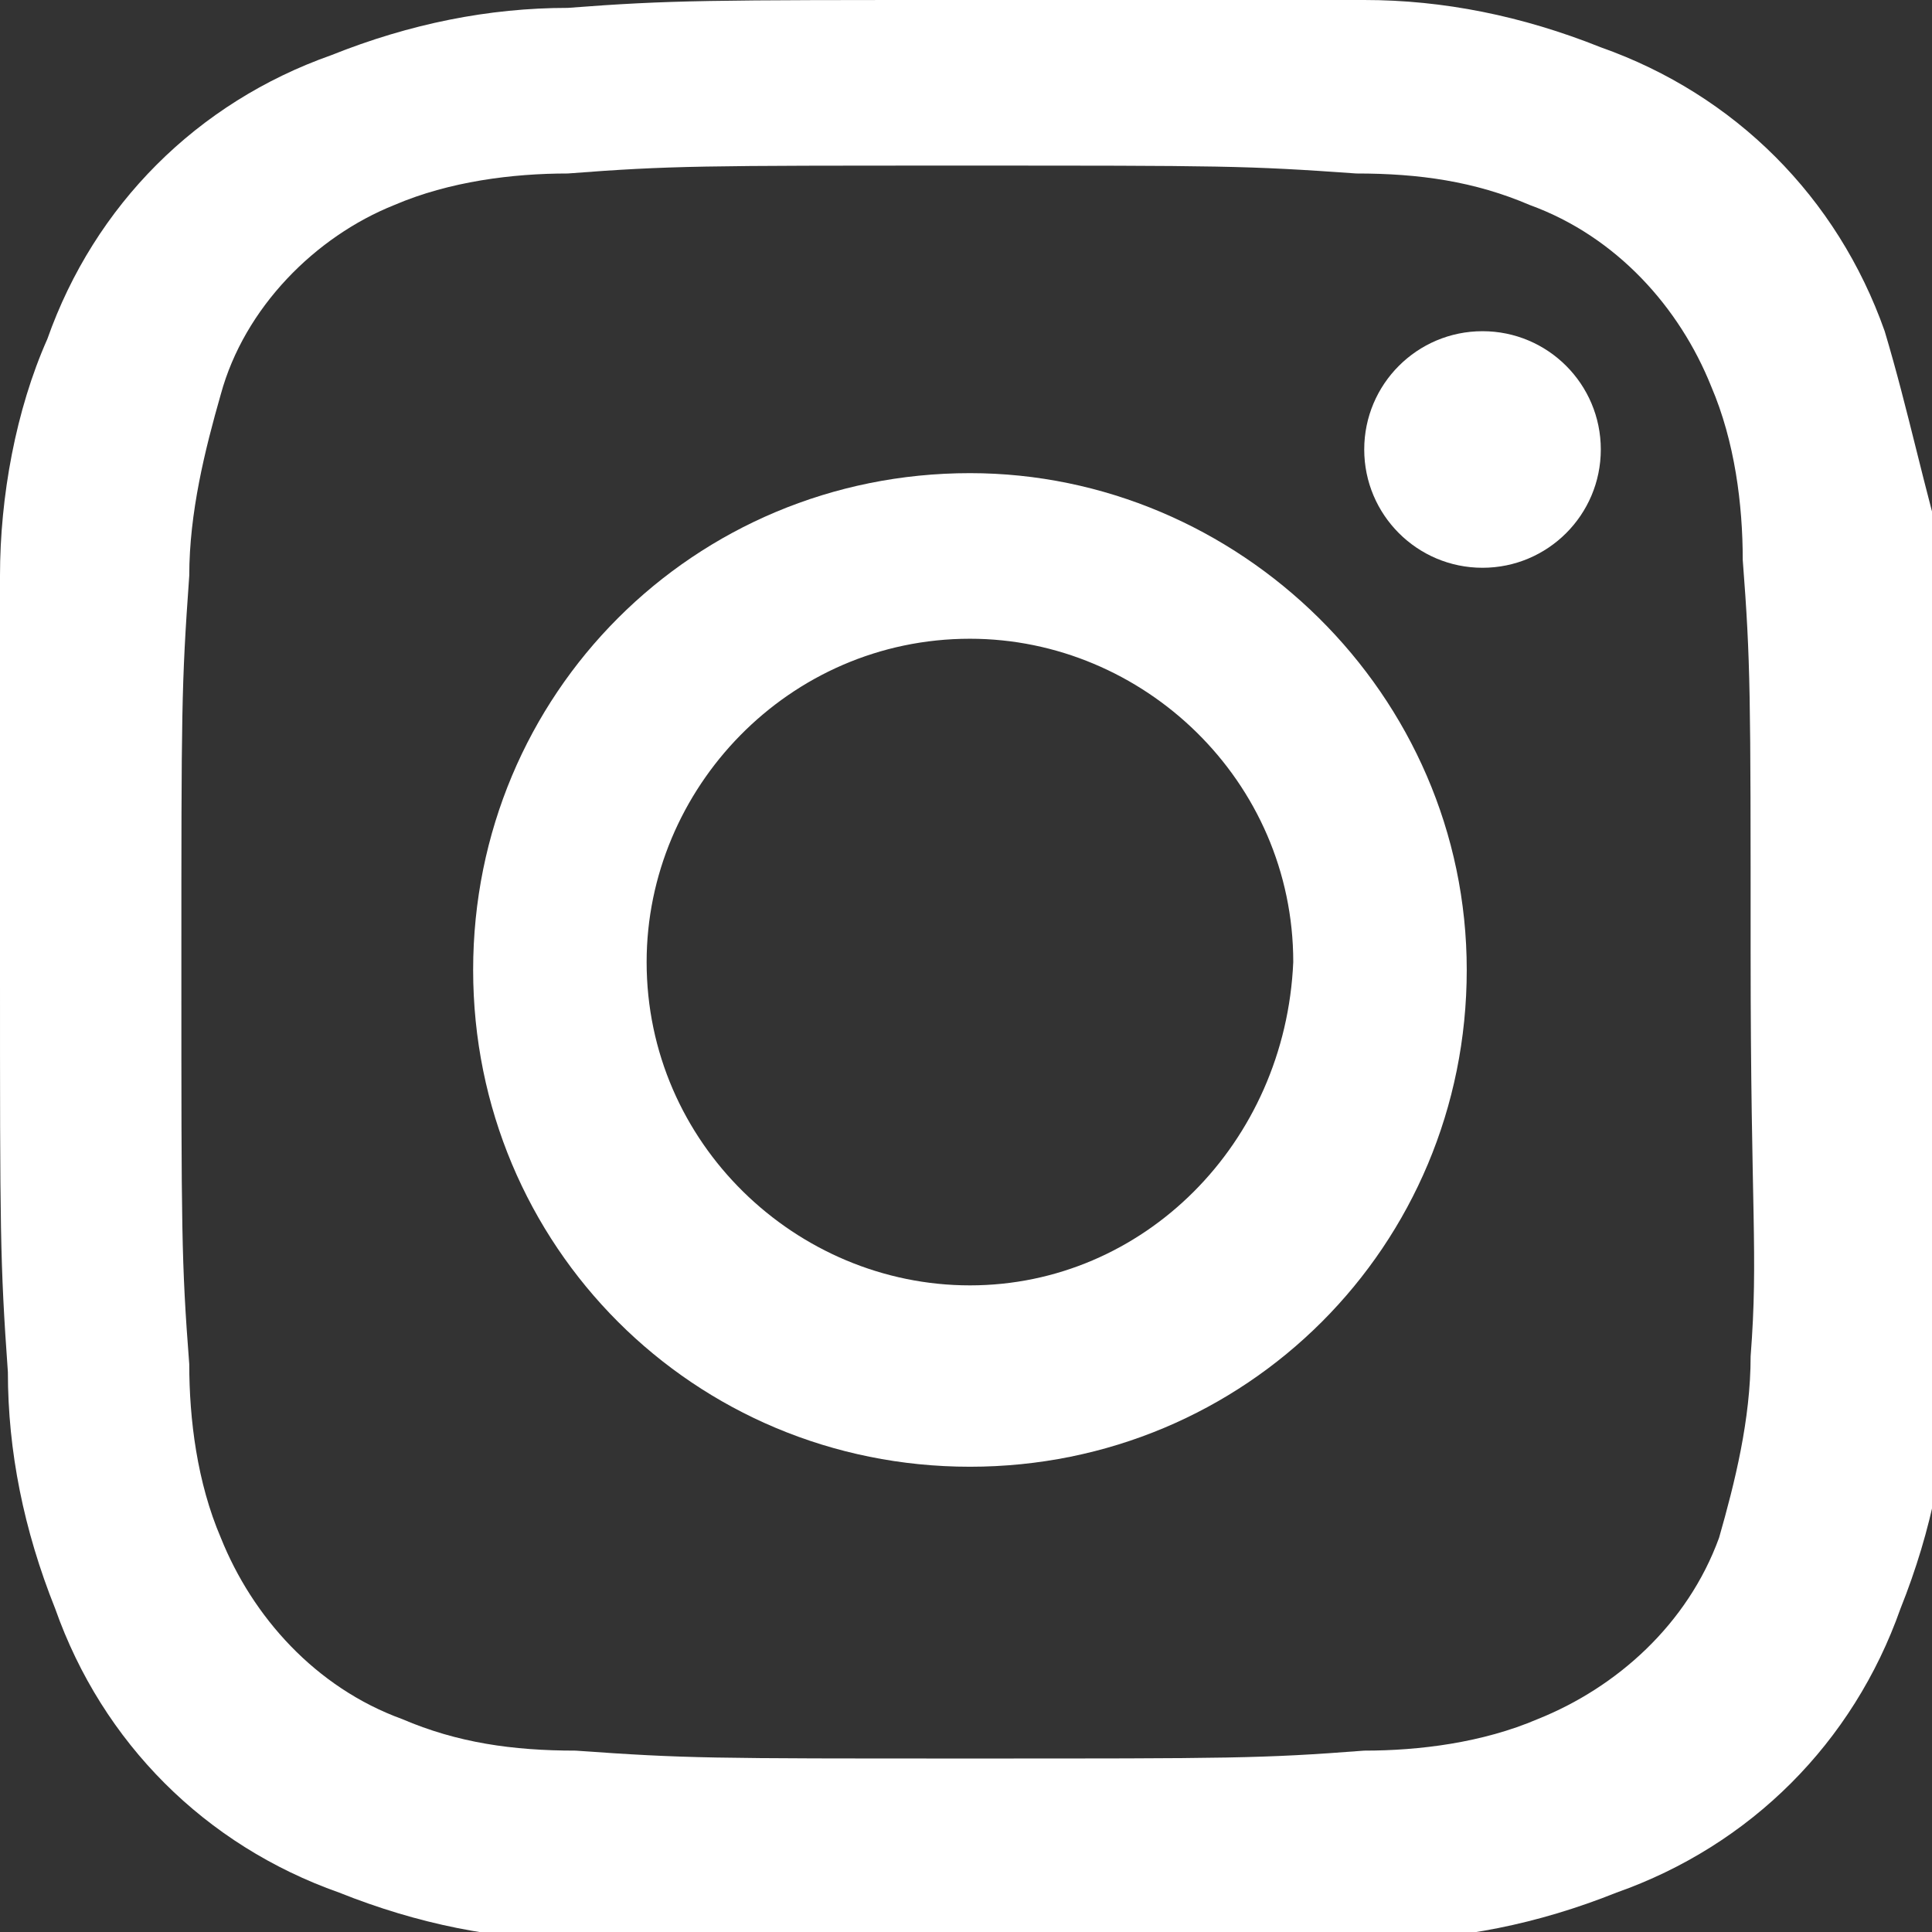
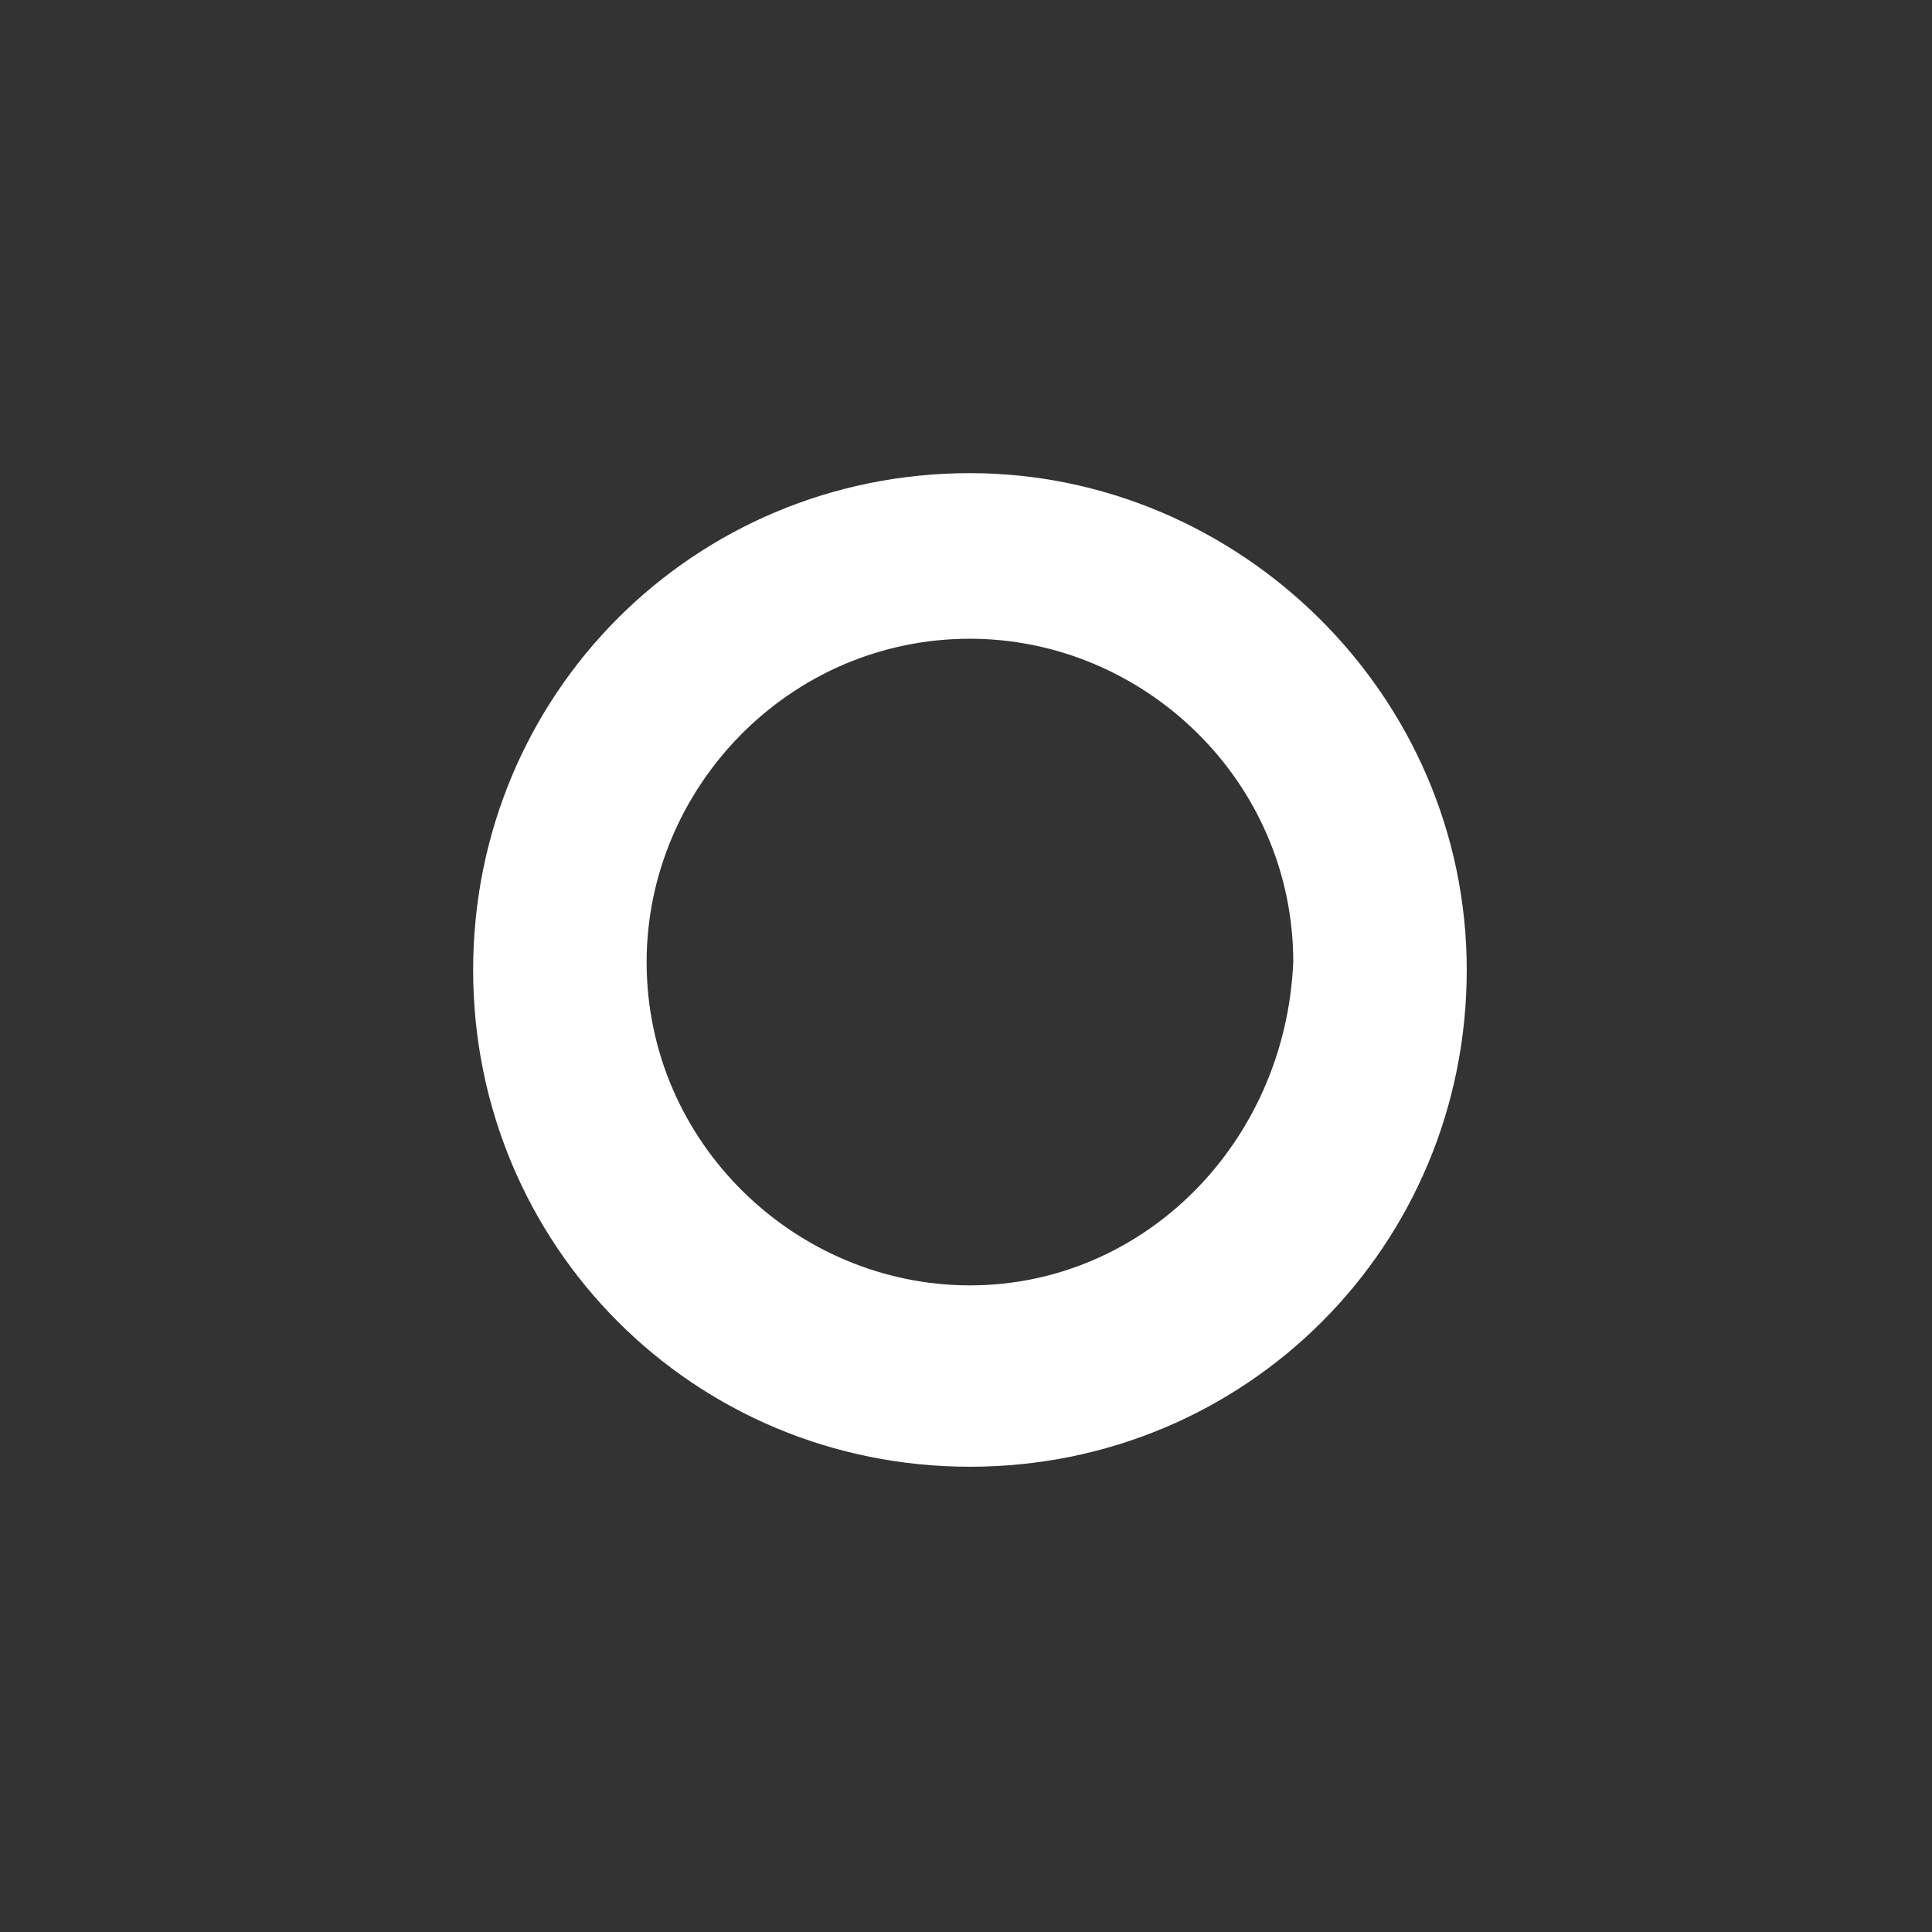
<svg xmlns="http://www.w3.org/2000/svg" version="1.1" id="Layer_1" x="0px" y="0px" viewBox="0 0 24.5 24.5" style="enable-background:new 0 0 24.5 24.5;" xml:space="preserve">
  <rect x="0" y="0" width="24.5" height="24.5" fill="#333333" stroke="none" />
  <style type="text/css">
	.st0{fill:#FFFFFF;}
</style>
  <g id="Group_962" transform="translate(-73 -131)">
    <g id="Group_286" transform="translate(73 131)">
      <path id="Path_437" class="st0" d="M12.3,6C8.8,6,6,8.8,6,12.3s2.8,6.3,6.3,6.3s6.3-2.8,6.3-6.3l0,0C18.6,8.8,15.7,6,12.3,6z     M12.3,16.3c-2.2,0-4.1-1.8-4.1-4.1c0-2.2,1.8-4.1,4.1-4.1c2.2,0,4.1,1.8,4.1,4.1C16.3,14.5,14.5,16.3,12.3,16.3z" />
-       <ellipse id="Ellipse_42" class="st0" cx="18.8" cy="5.7" rx="1.5" ry="1.5" />
-       <path id="Path_438" class="st0" d="M23.9,4.2c-0.6-1.7-1.9-3-3.6-3.6c-1-0.4-2-0.6-3-0.6c-1.3,0-1.7,0-5,0S8.5,0,7.2,0.1    c-1,0-2,0.2-3,0.6c-1.7,0.6-3,1.9-3.6,3.6C0.2,5.2,0,6.3,0,7.3c0,1.2,0,1.7,0,5s0,3.7,0.1,5.1c0,1,0.2,2,0.6,3    c0.6,1.7,1.9,3,3.6,3.6c1,0.4,2,0.6,3,0.6c1.3,0.1,1.7,0.1,5.1,0.1s3.7,0,5.1-0.1c1,0,2-0.2,3-0.6c1.7-0.6,3-1.9,3.6-3.6    c0.4-1,0.6-2,0.6-3c0.1-1.3,0.1-1.7,0.1-5.1s0-3.7-0.1-5.1C24.4,6.2,24.2,5.2,23.9,4.2z M22.2,17.2c0,0.8-0.2,1.6-0.4,2.3    c-0.4,1.1-1.3,1.9-2.3,2.3c-0.7,0.3-1.5,0.4-2.2,0.4c-1.3,0.1-1.7,0.1-5,0.1s-3.6,0-5-0.1c-0.8,0-1.5-0.1-2.2-0.4    c-1.1-0.4-1.9-1.3-2.3-2.3c-0.3-0.7-0.4-1.5-0.4-2.2c-0.1-1.3-0.1-1.7-0.1-5s0-3.6,0.1-5c0-0.8,0.2-1.6,0.4-2.3C3.1,3.9,4,3,5,2.6    c0.7-0.3,1.5-0.4,2.2-0.4c1.3-0.1,1.7-0.1,5-0.1s3.6,0,5,0.1c0.8,0,1.5,0.1,2.2,0.4c1.1,0.4,1.9,1.3,2.3,2.3    c0.3,0.7,0.4,1.5,0.4,2.2c0.1,1.3,0.1,1.7,0.1,5S22.3,15.9,22.2,17.2L22.2,17.2z" />
    </g>
  </g>
</svg>